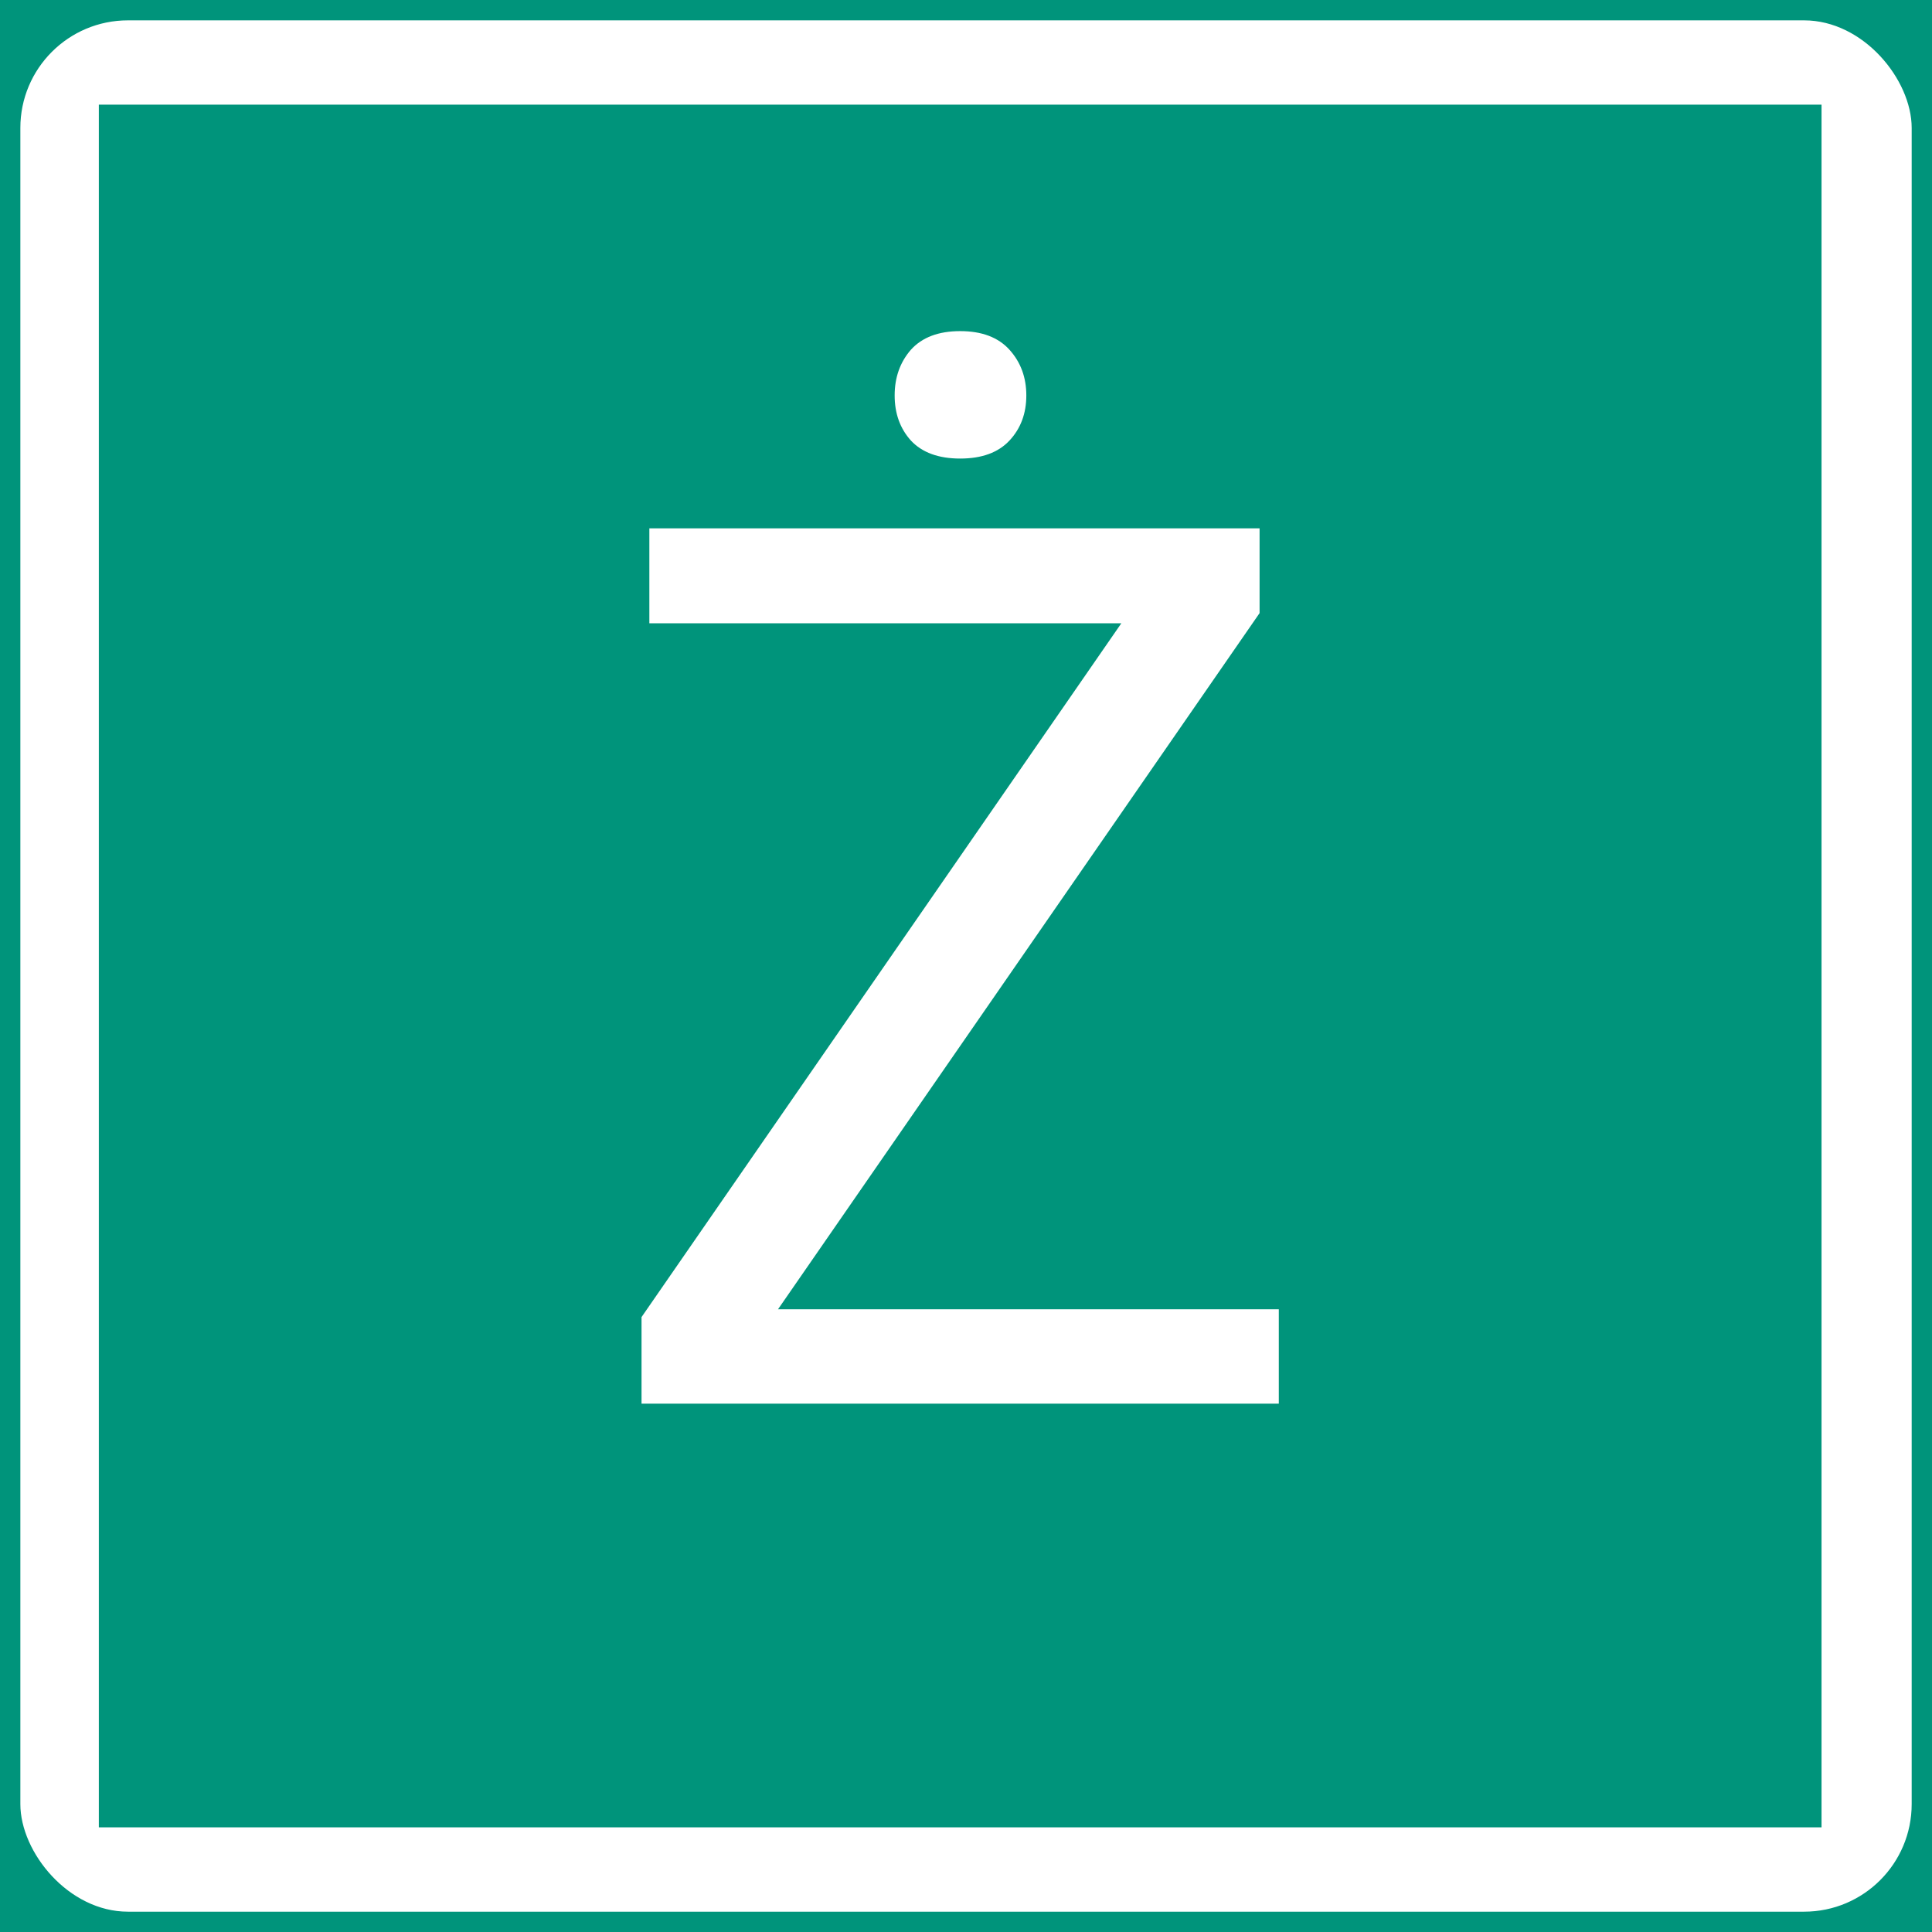
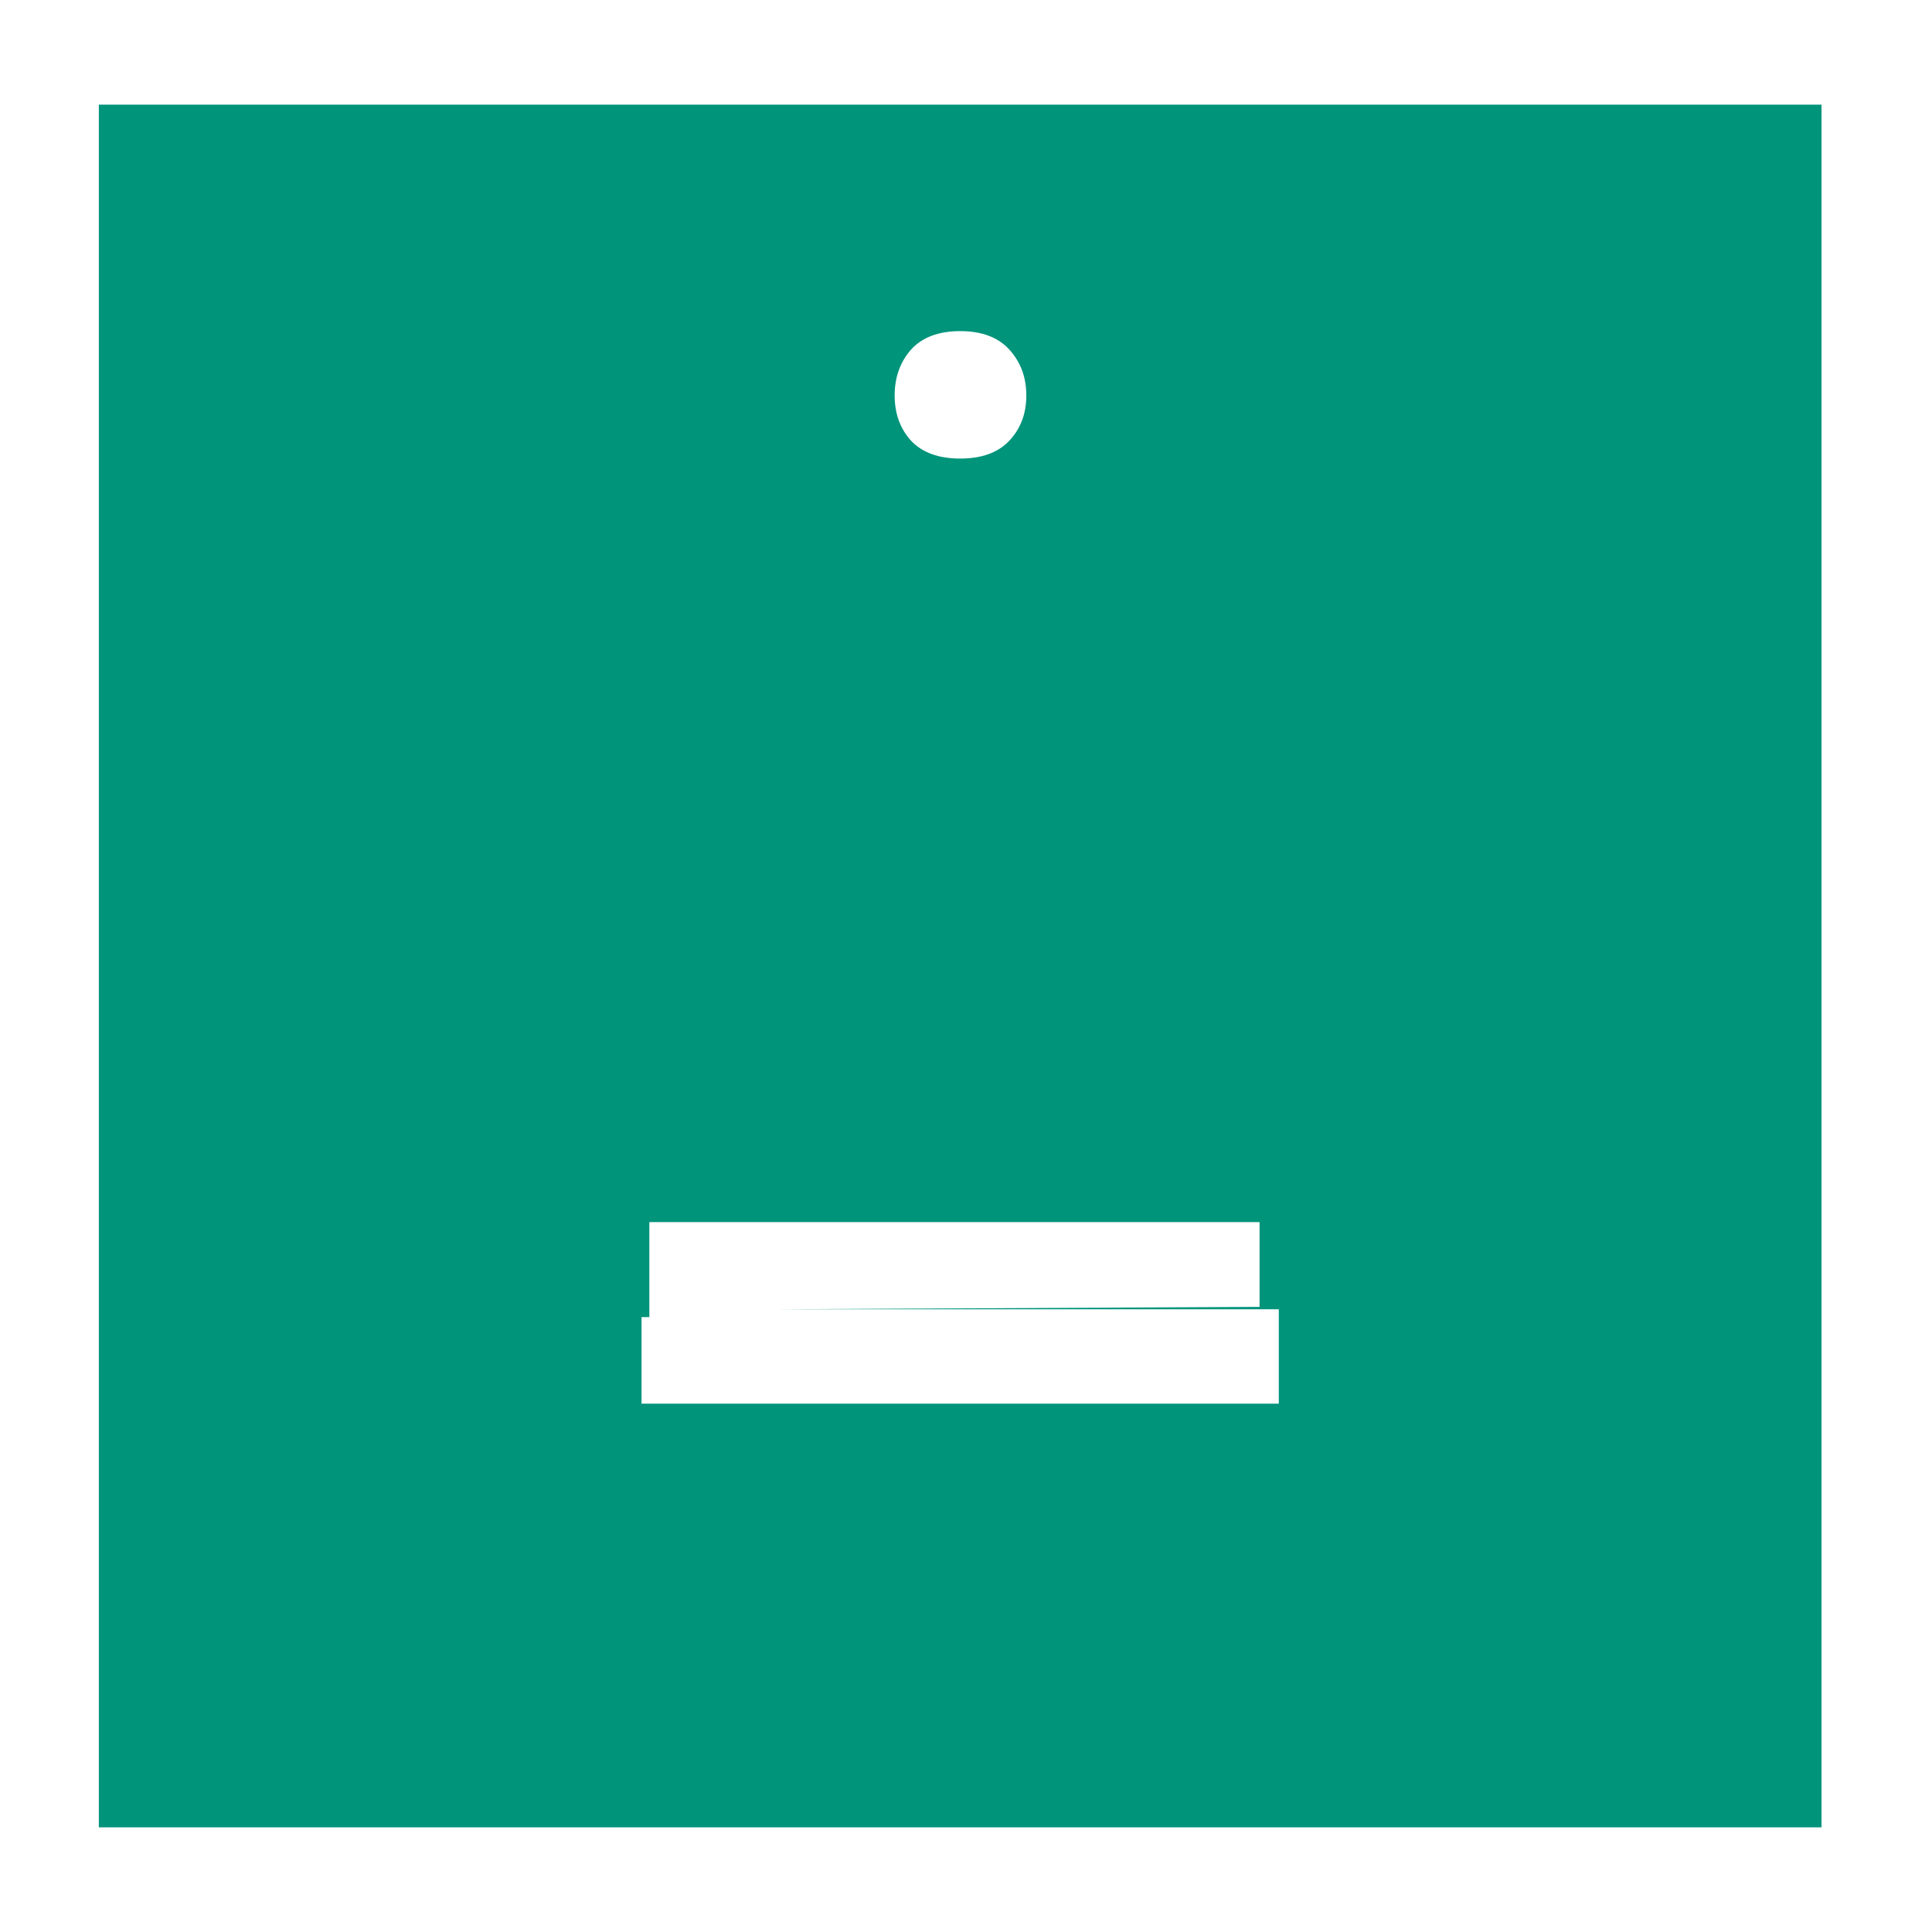
<svg xmlns="http://www.w3.org/2000/svg" xmlns:ns1="http://www.inkscape.org/namespaces/inkscape" xmlns:ns2="http://sodipodi.sourceforge.net/DTD/sodipodi-0.dtd" width="59.794mm" height="59.794mm" viewBox="0 0 59.794 59.794" version="1.1" id="svg1" ns1:version="1.4.2 (f4327f4, 2025-05-13)" ns2:docname="icon.svg">
  <ns2:namedview id="namedview1" pagecolor="#ffffff" bordercolor="#000000" borderopacity="0.25" ns1:showpageshadow="2" ns1:pageopacity="0.0" ns1:pagecheckerboard="0" ns1:deskcolor="#d1d1d1" ns1:document-units="mm" ns1:zoom="1.4702524" ns1:cx="259.47927" ns1:cy="61.554059" ns1:window-width="2560" ns1:window-height="1369" ns1:window-x="-8" ns1:window-y="-8" ns1:window-maximized="1" ns1:current-layer="layer1" />
  <defs id="defs1" />
  <g ns1:label="Warstwa 1" ns1:groupmode="layer" id="layer1" transform="translate(-68.085,-97.098)">
-     <rect style="fill:#00947b;fill-opacity:1;stroke-width:0.27" id="rect3" width="59.794" height="59.794" x="68.085" y="97.098" />
-     <rect style="fill:#ffffff;fill-opacity:1;stroke-width:0.265" id="rect1" width="58.535" height="58.535" x="68.715" y="97.728" ry="3.329" />
    <rect style="fill:#00947b;fill-opacity:1;stroke-width:0.241" id="rect2" width="53.316" height="53.316" x="71.144" y="100.337" />
-     <path d="m 92.164,137.619 h 15.499 v 2.921 H 87.94 v -2.679 L 102.789,116.389 H 88.182 v -2.94 h 18.886 v 2.624 z m 3.61,-28.282 q 0,-0.837 0.502,-1.414 0.521,-0.577 1.526,-0.577 1.005,0 1.526,0.577 0.521,0.577 0.521,1.414 0,0.837 -0.521,1.395 -0.521,0.558 -1.526,0.558 -1.005,0 -1.526,-0.558 -0.502,-0.558 -0.502,-1.395 z" id="text3" style="font-size:38.107px;font-family:Roboto;-inkscape-font-specification:'Roboto, Normal';fill:#ffffff;stroke-width:3.181" aria-label="Ż" />
+     <path d="m 92.164,137.619 h 15.499 v 2.921 H 87.94 v -2.679 H 88.182 v -2.94 h 18.886 v 2.624 z m 3.61,-28.282 q 0,-0.837 0.502,-1.414 0.521,-0.577 1.526,-0.577 1.005,0 1.526,0.577 0.521,0.577 0.521,1.414 0,0.837 -0.521,1.395 -0.521,0.558 -1.526,0.558 -1.005,0 -1.526,-0.558 -0.502,-0.558 -0.502,-1.395 z" id="text3" style="font-size:38.107px;font-family:Roboto;-inkscape-font-specification:'Roboto, Normal';fill:#ffffff;stroke-width:3.181" aria-label="Ż" />
  </g>
</svg>